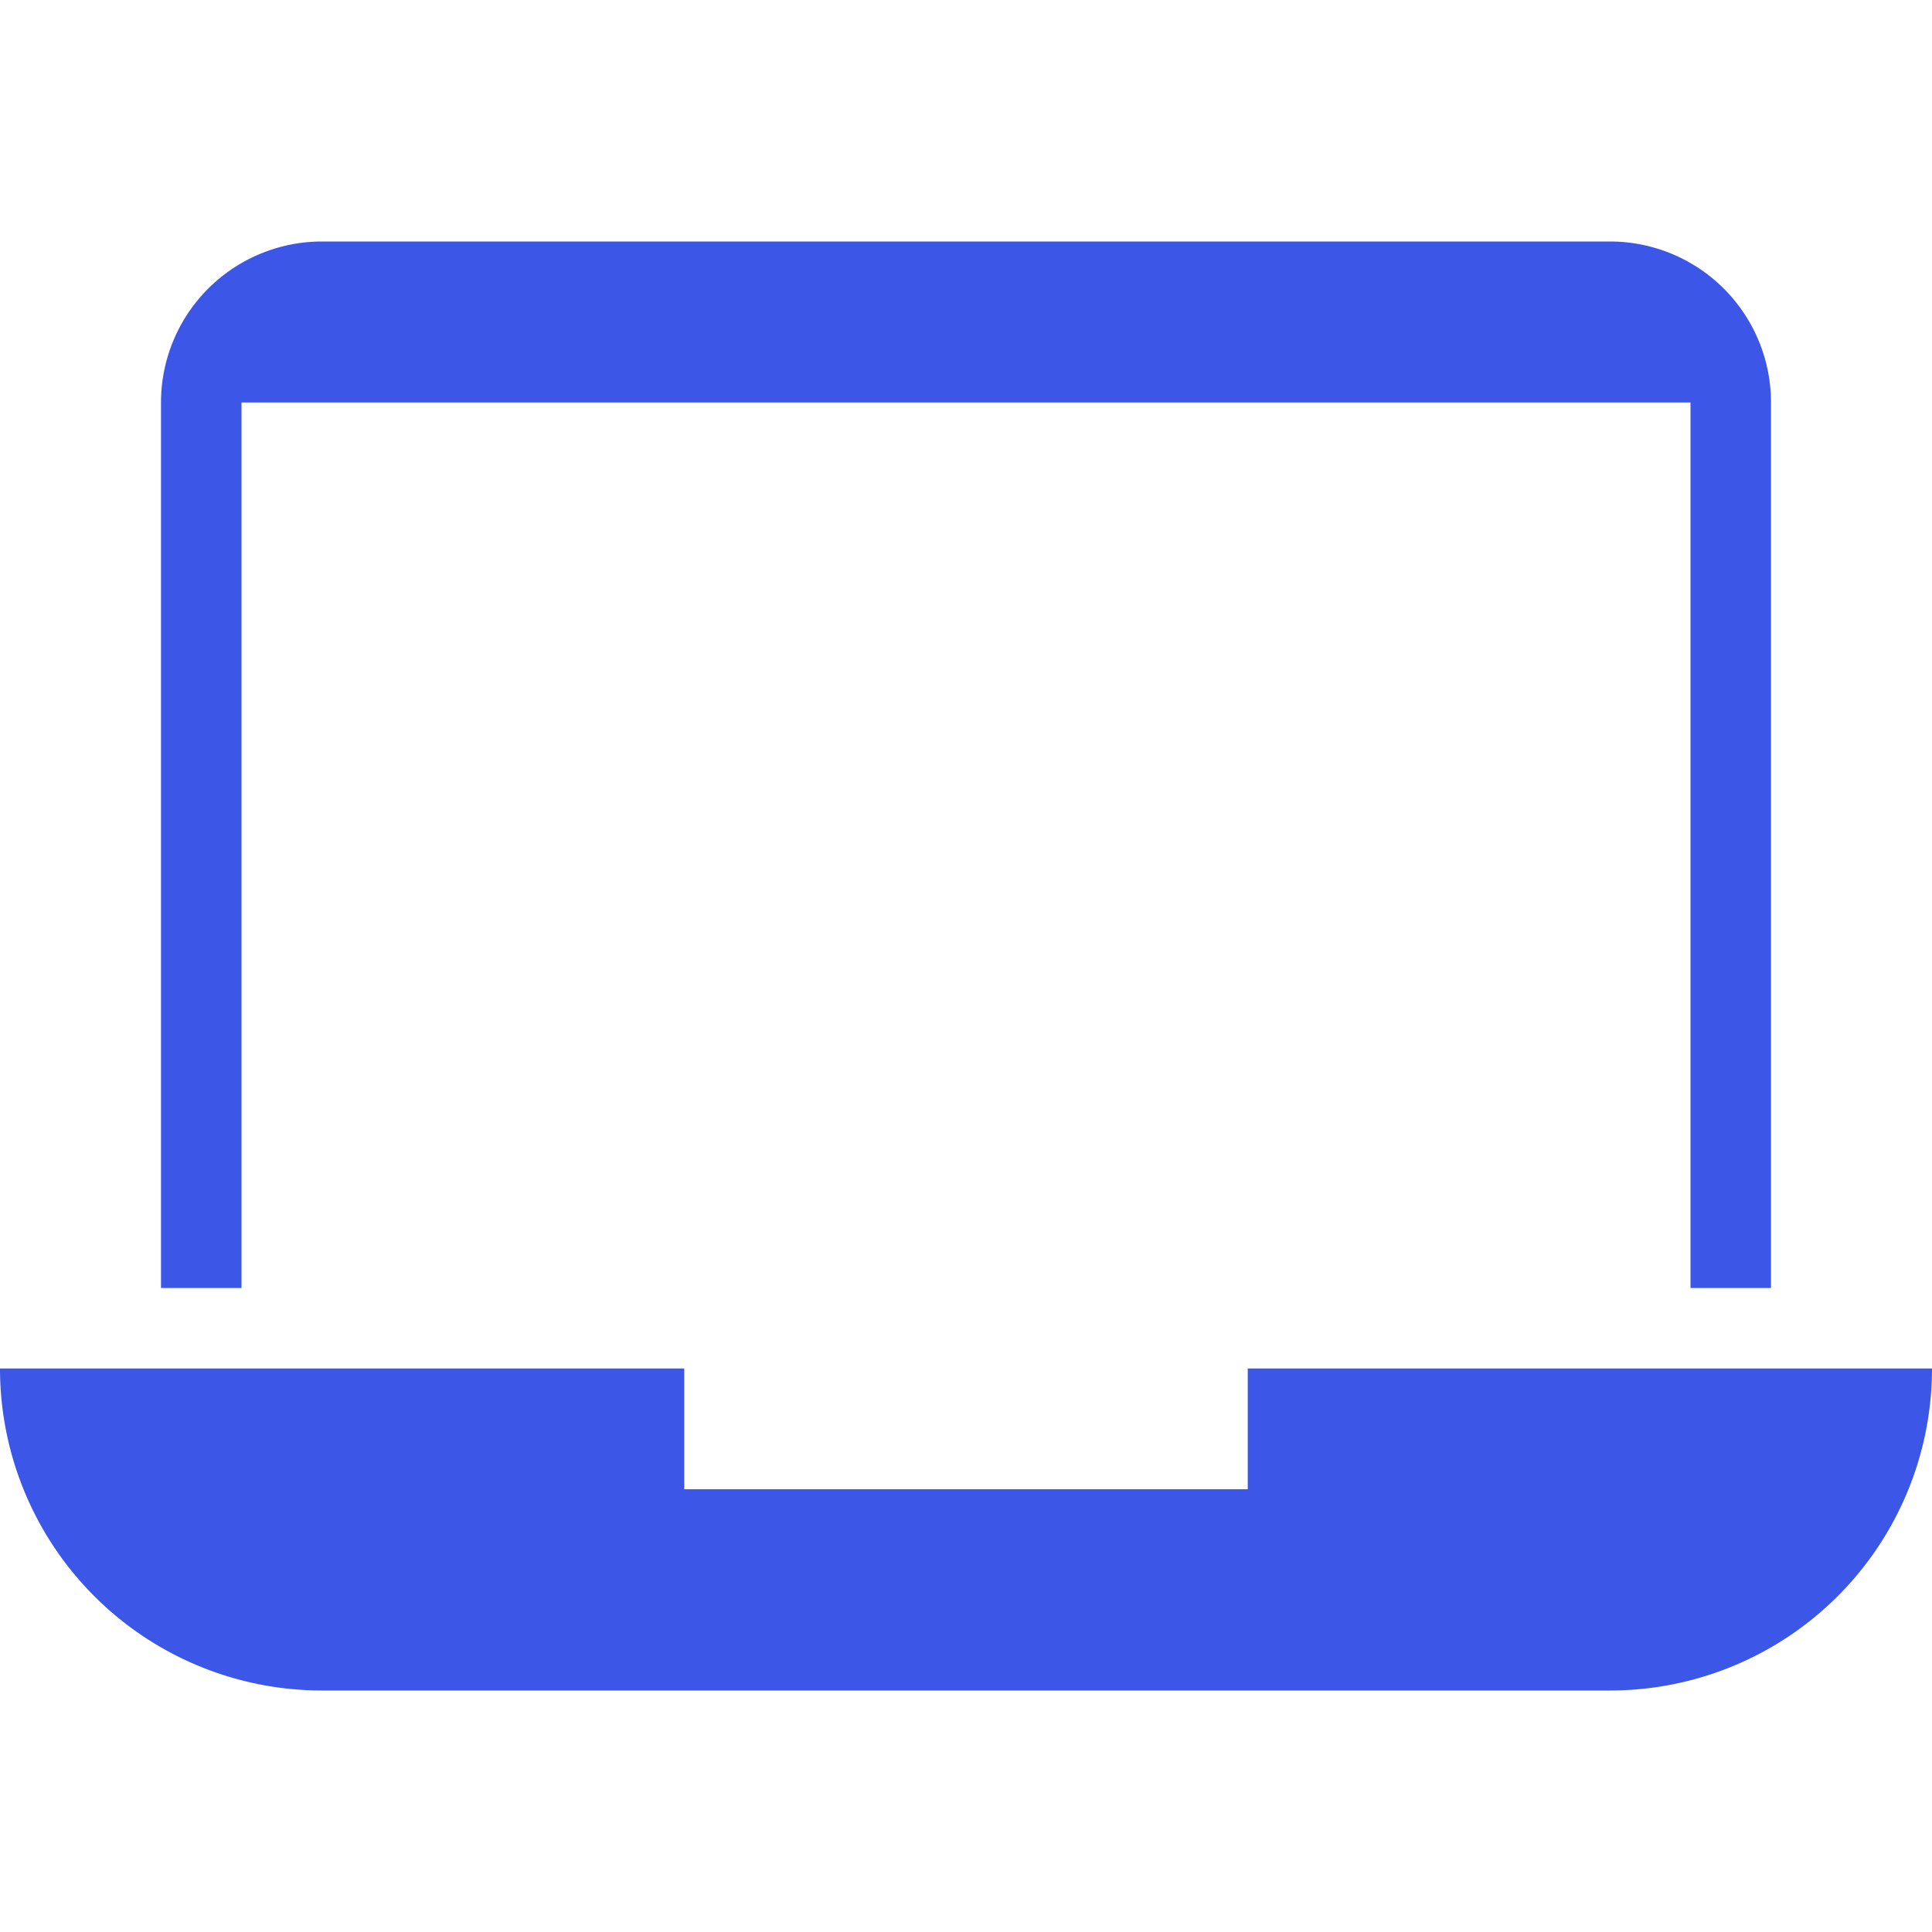
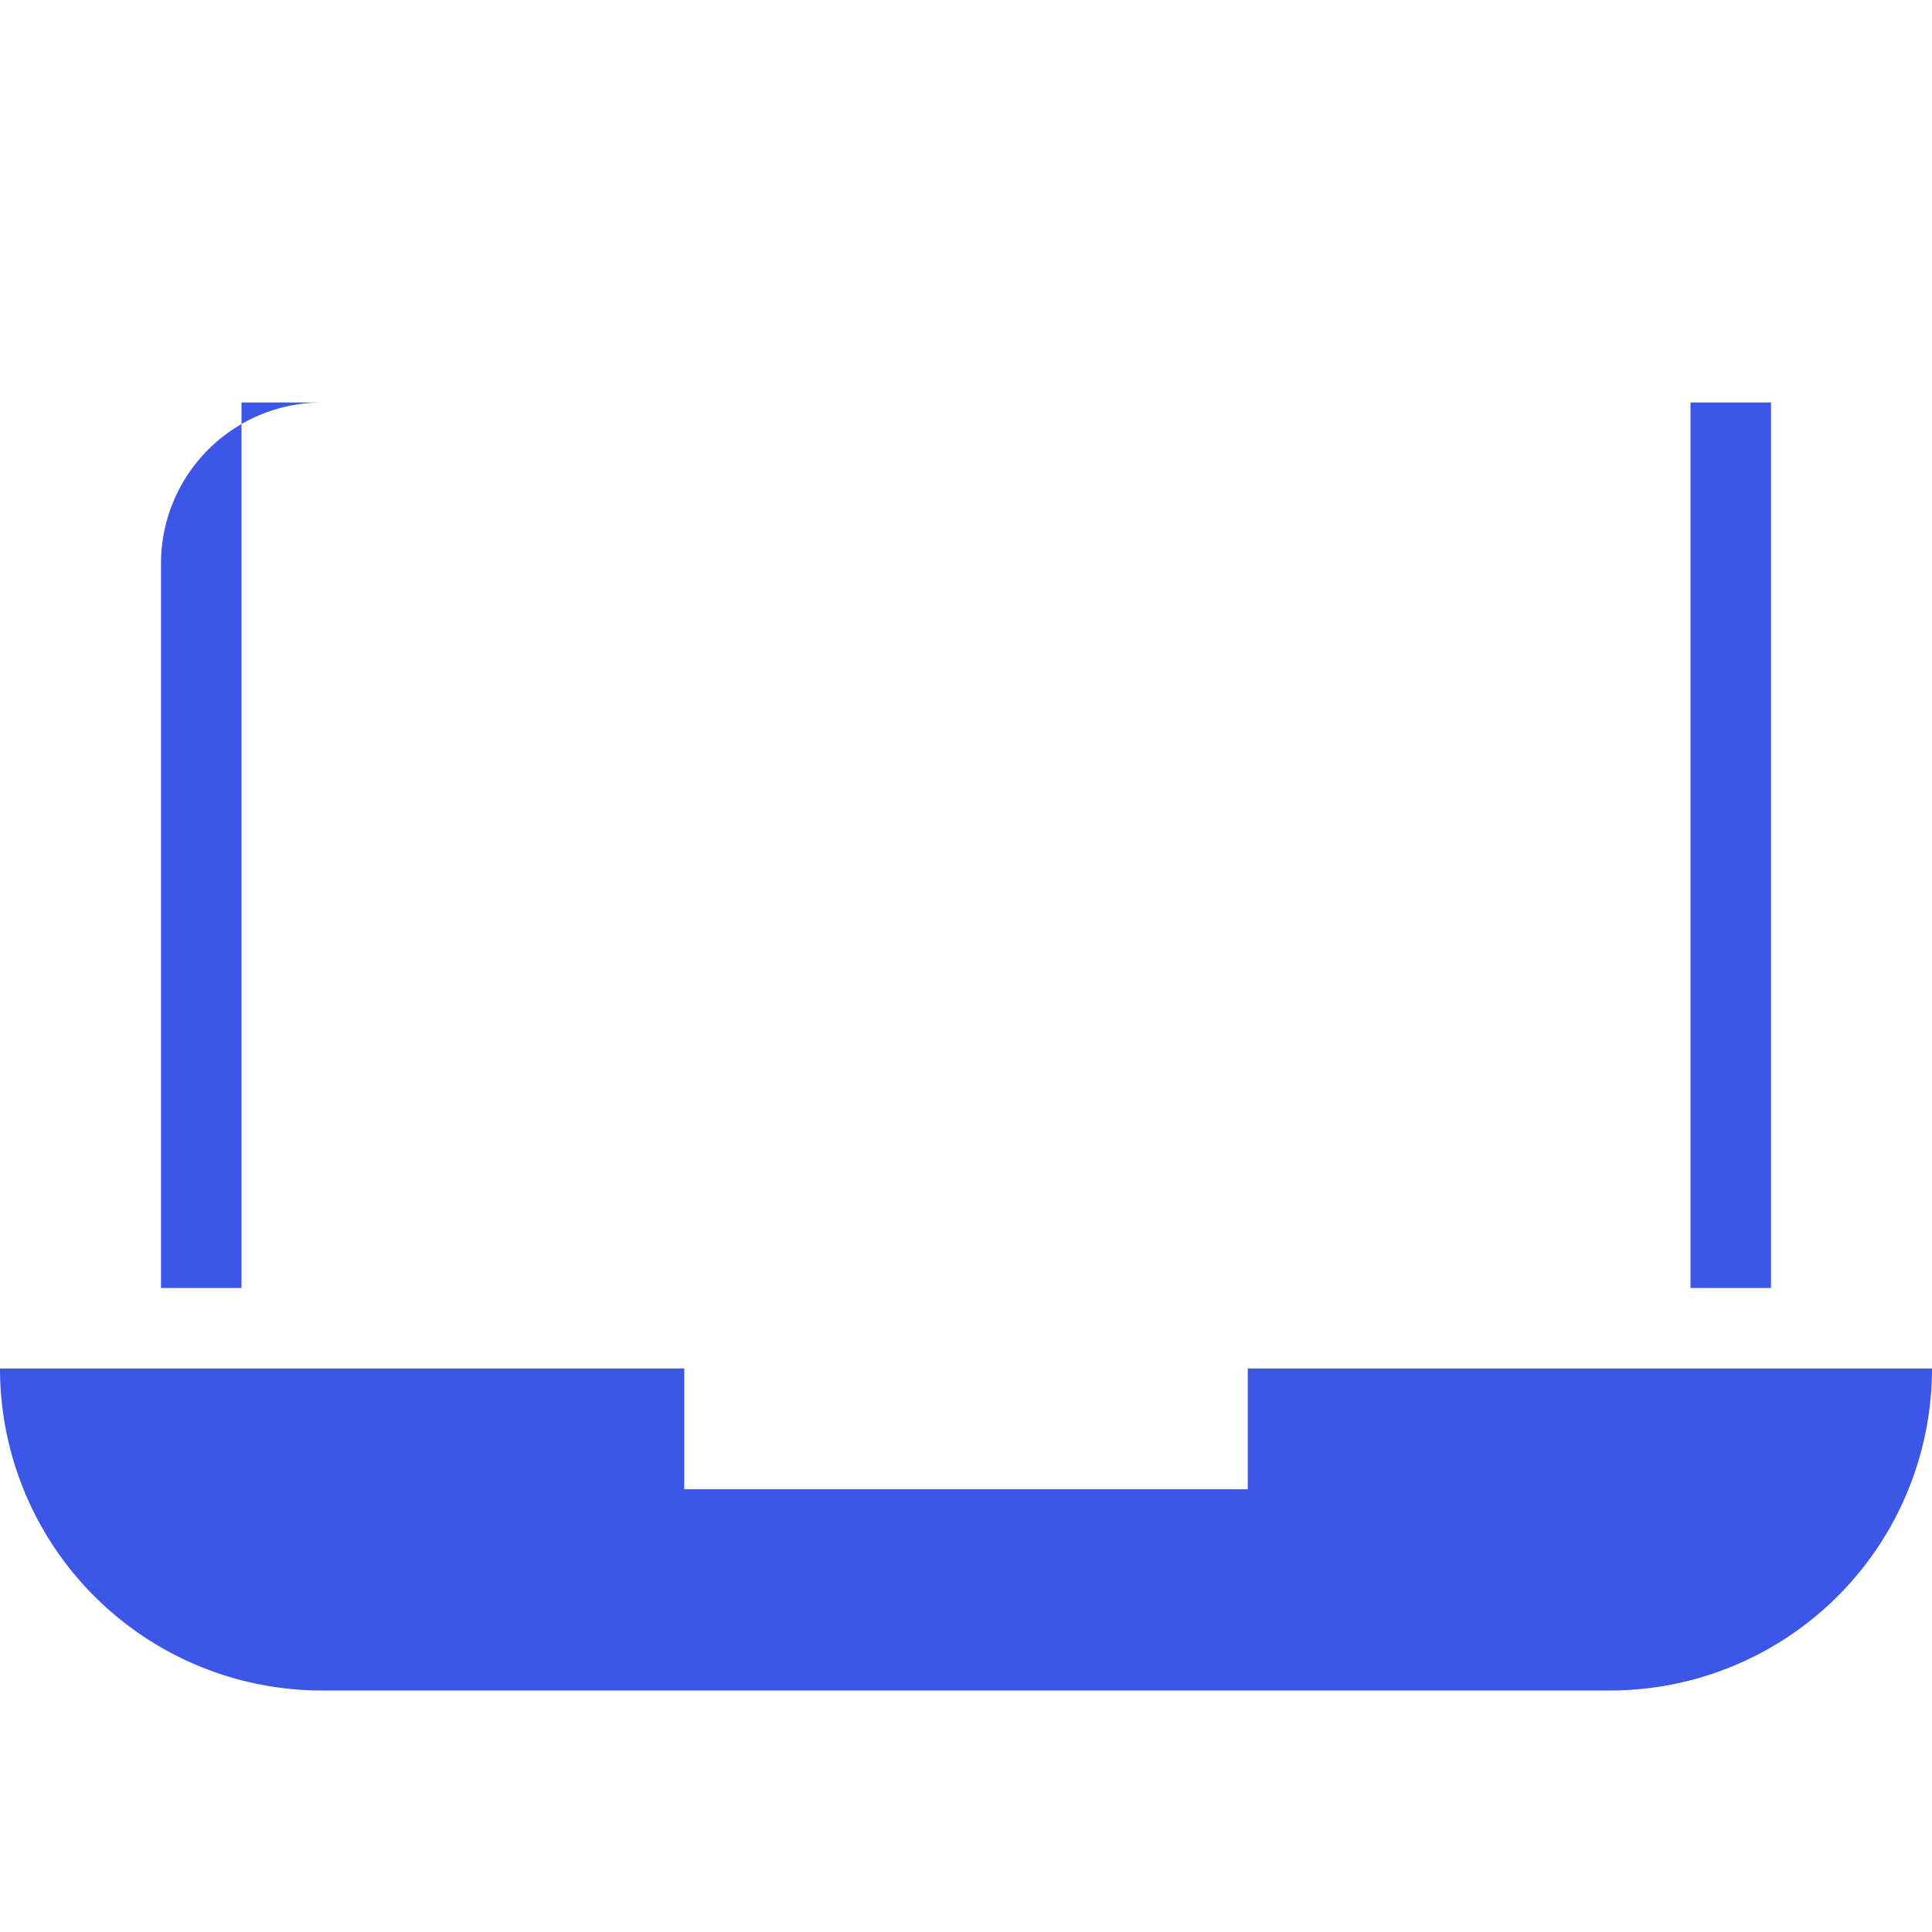
<svg xmlns="http://www.w3.org/2000/svg" width="48" height="48" viewBox="0 0 48 48">
  <g>
-     <rect class="nc-transparent-rect" x="0" y="0" width="48" height="48" rx="0" ry="0" fill="none" stroke="none" />
    <g class="nc-icon-wrapper" fill="#3c57e8">
-       <path data-color="color-2" d="M6,10H42V32h2V10a4,4,0,0,0-4-4H8a4,4,0,0,0-4,4V32H6Z" />
+       <path data-color="color-2" d="M6,10H42V32h2V10H8a4,4,0,0,0-4,4V32H6Z" />
      <path d="M31,34v3H17V34H0a8,8,0,0,0,8,8H40a8,8,0,0,0,8-8Z" fill="#3c57e8" />
    </g>
  </g>
</svg>